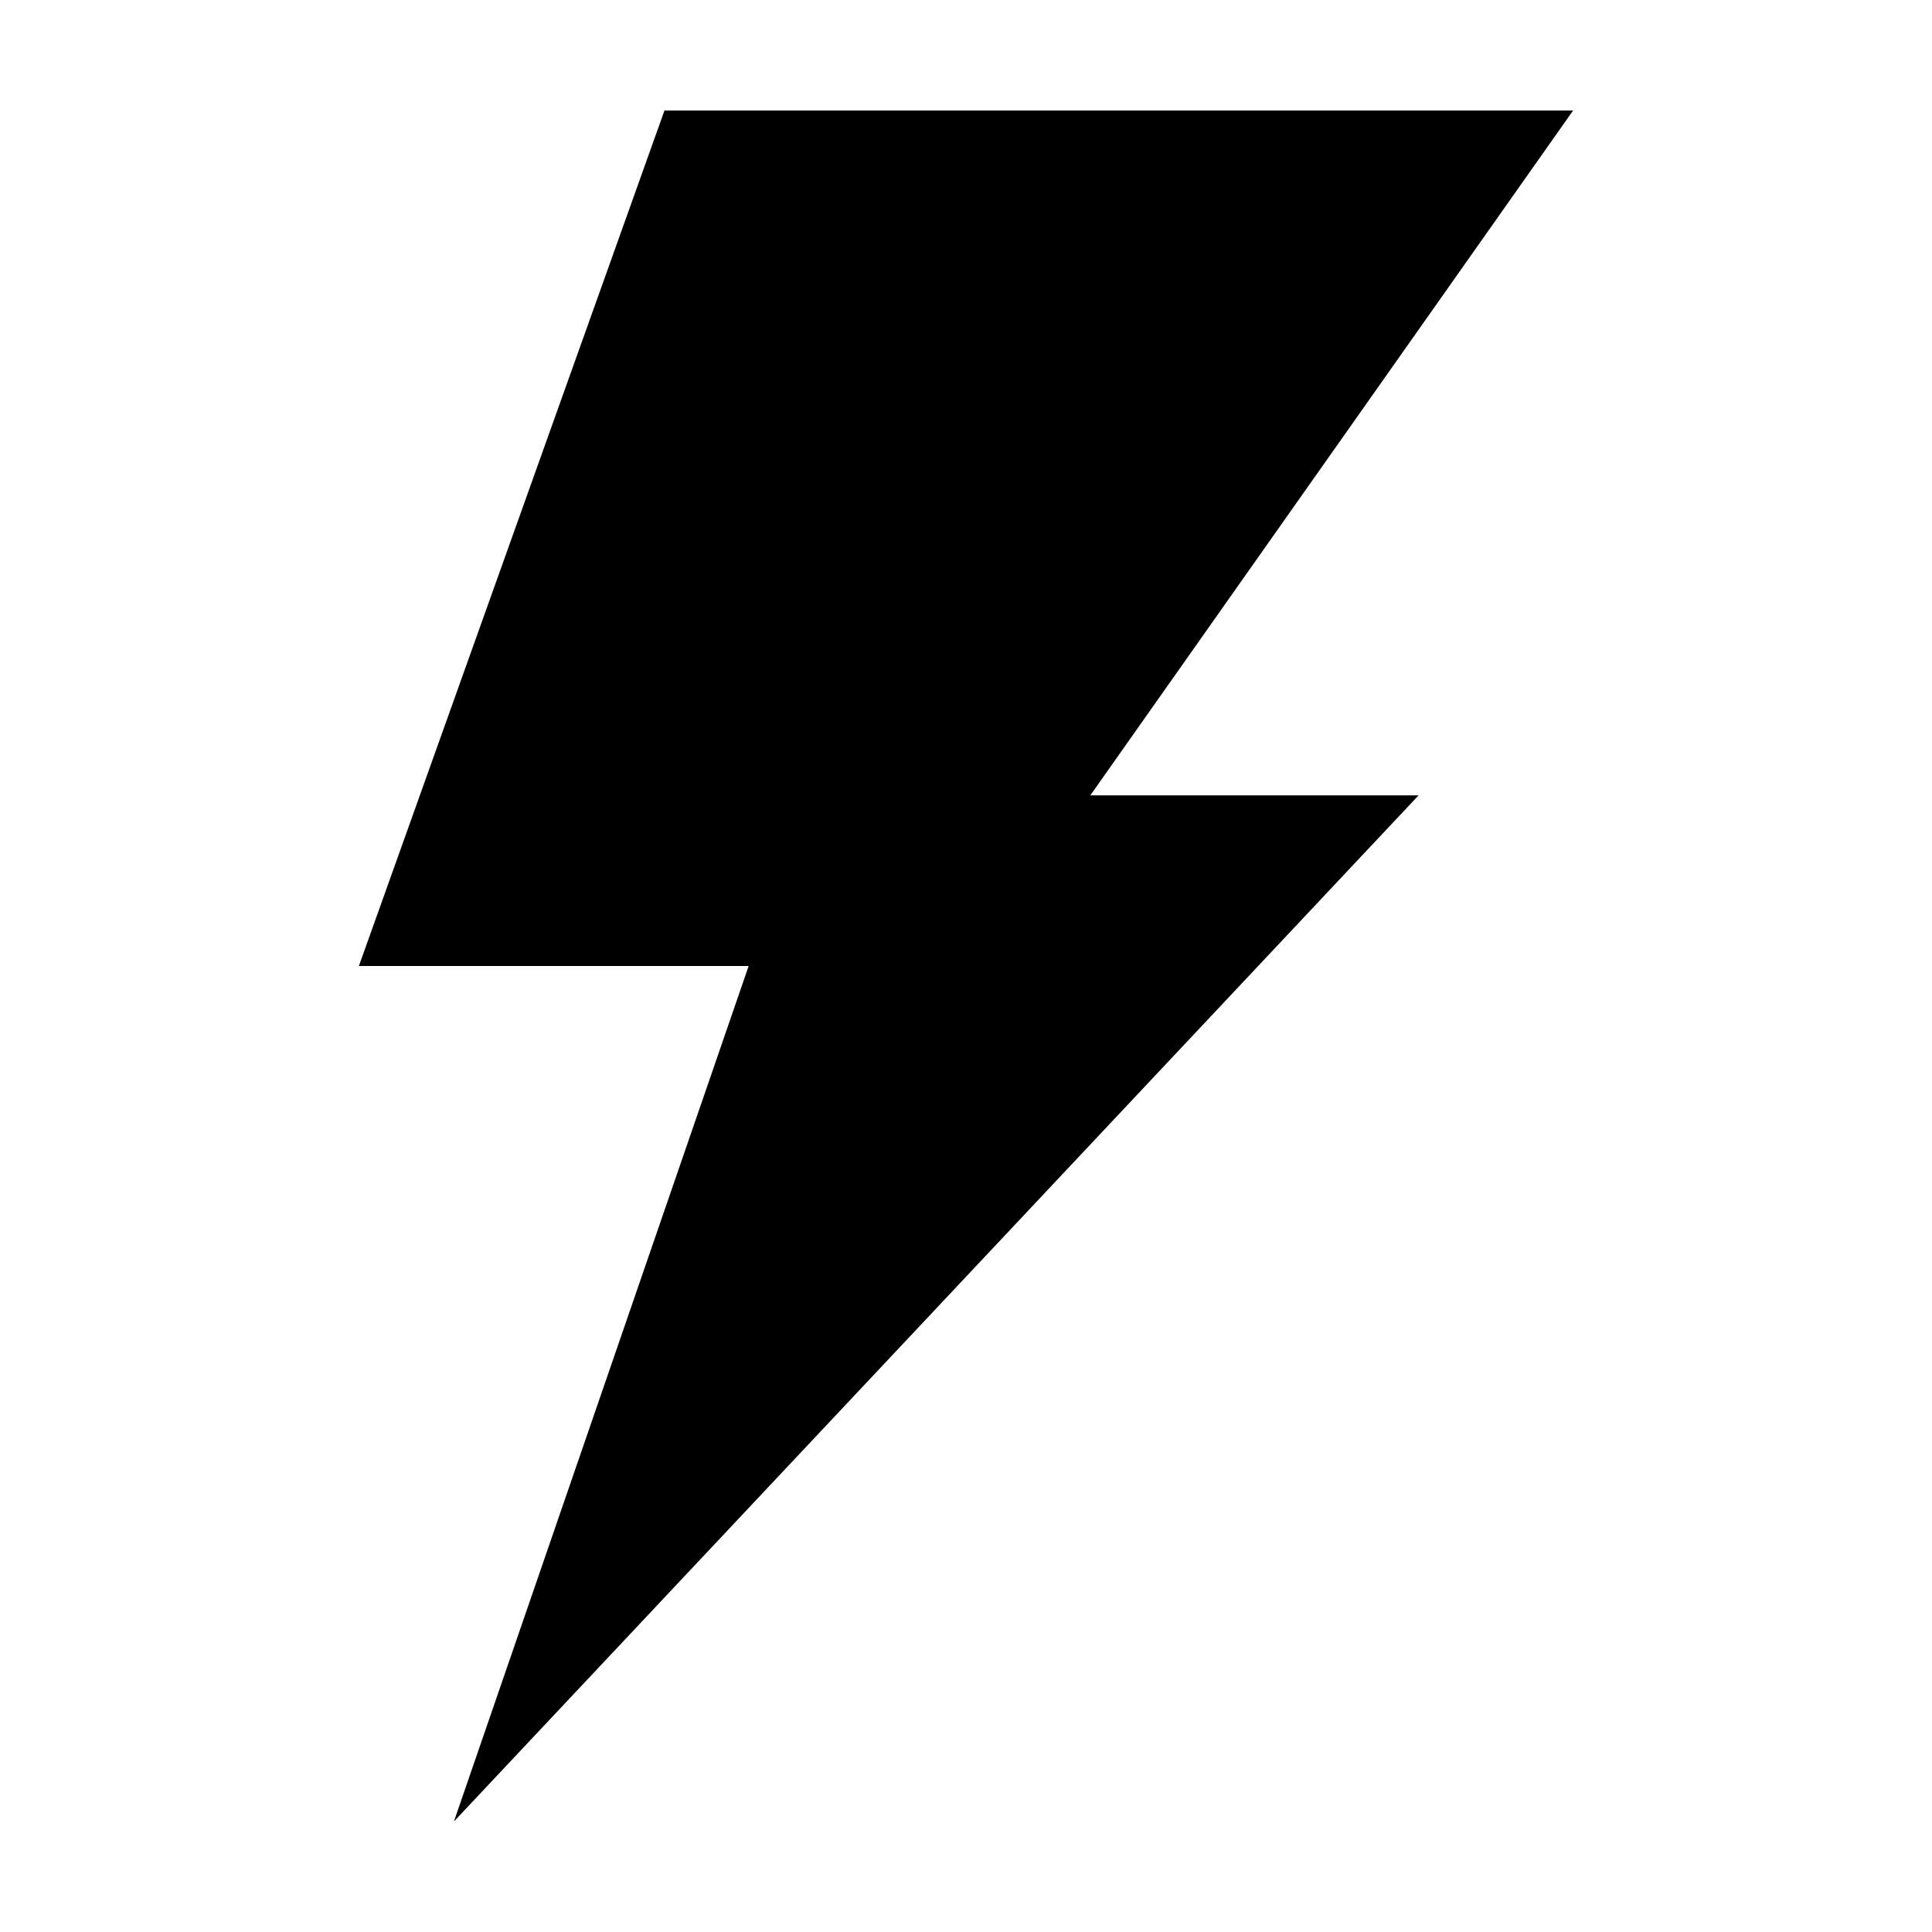
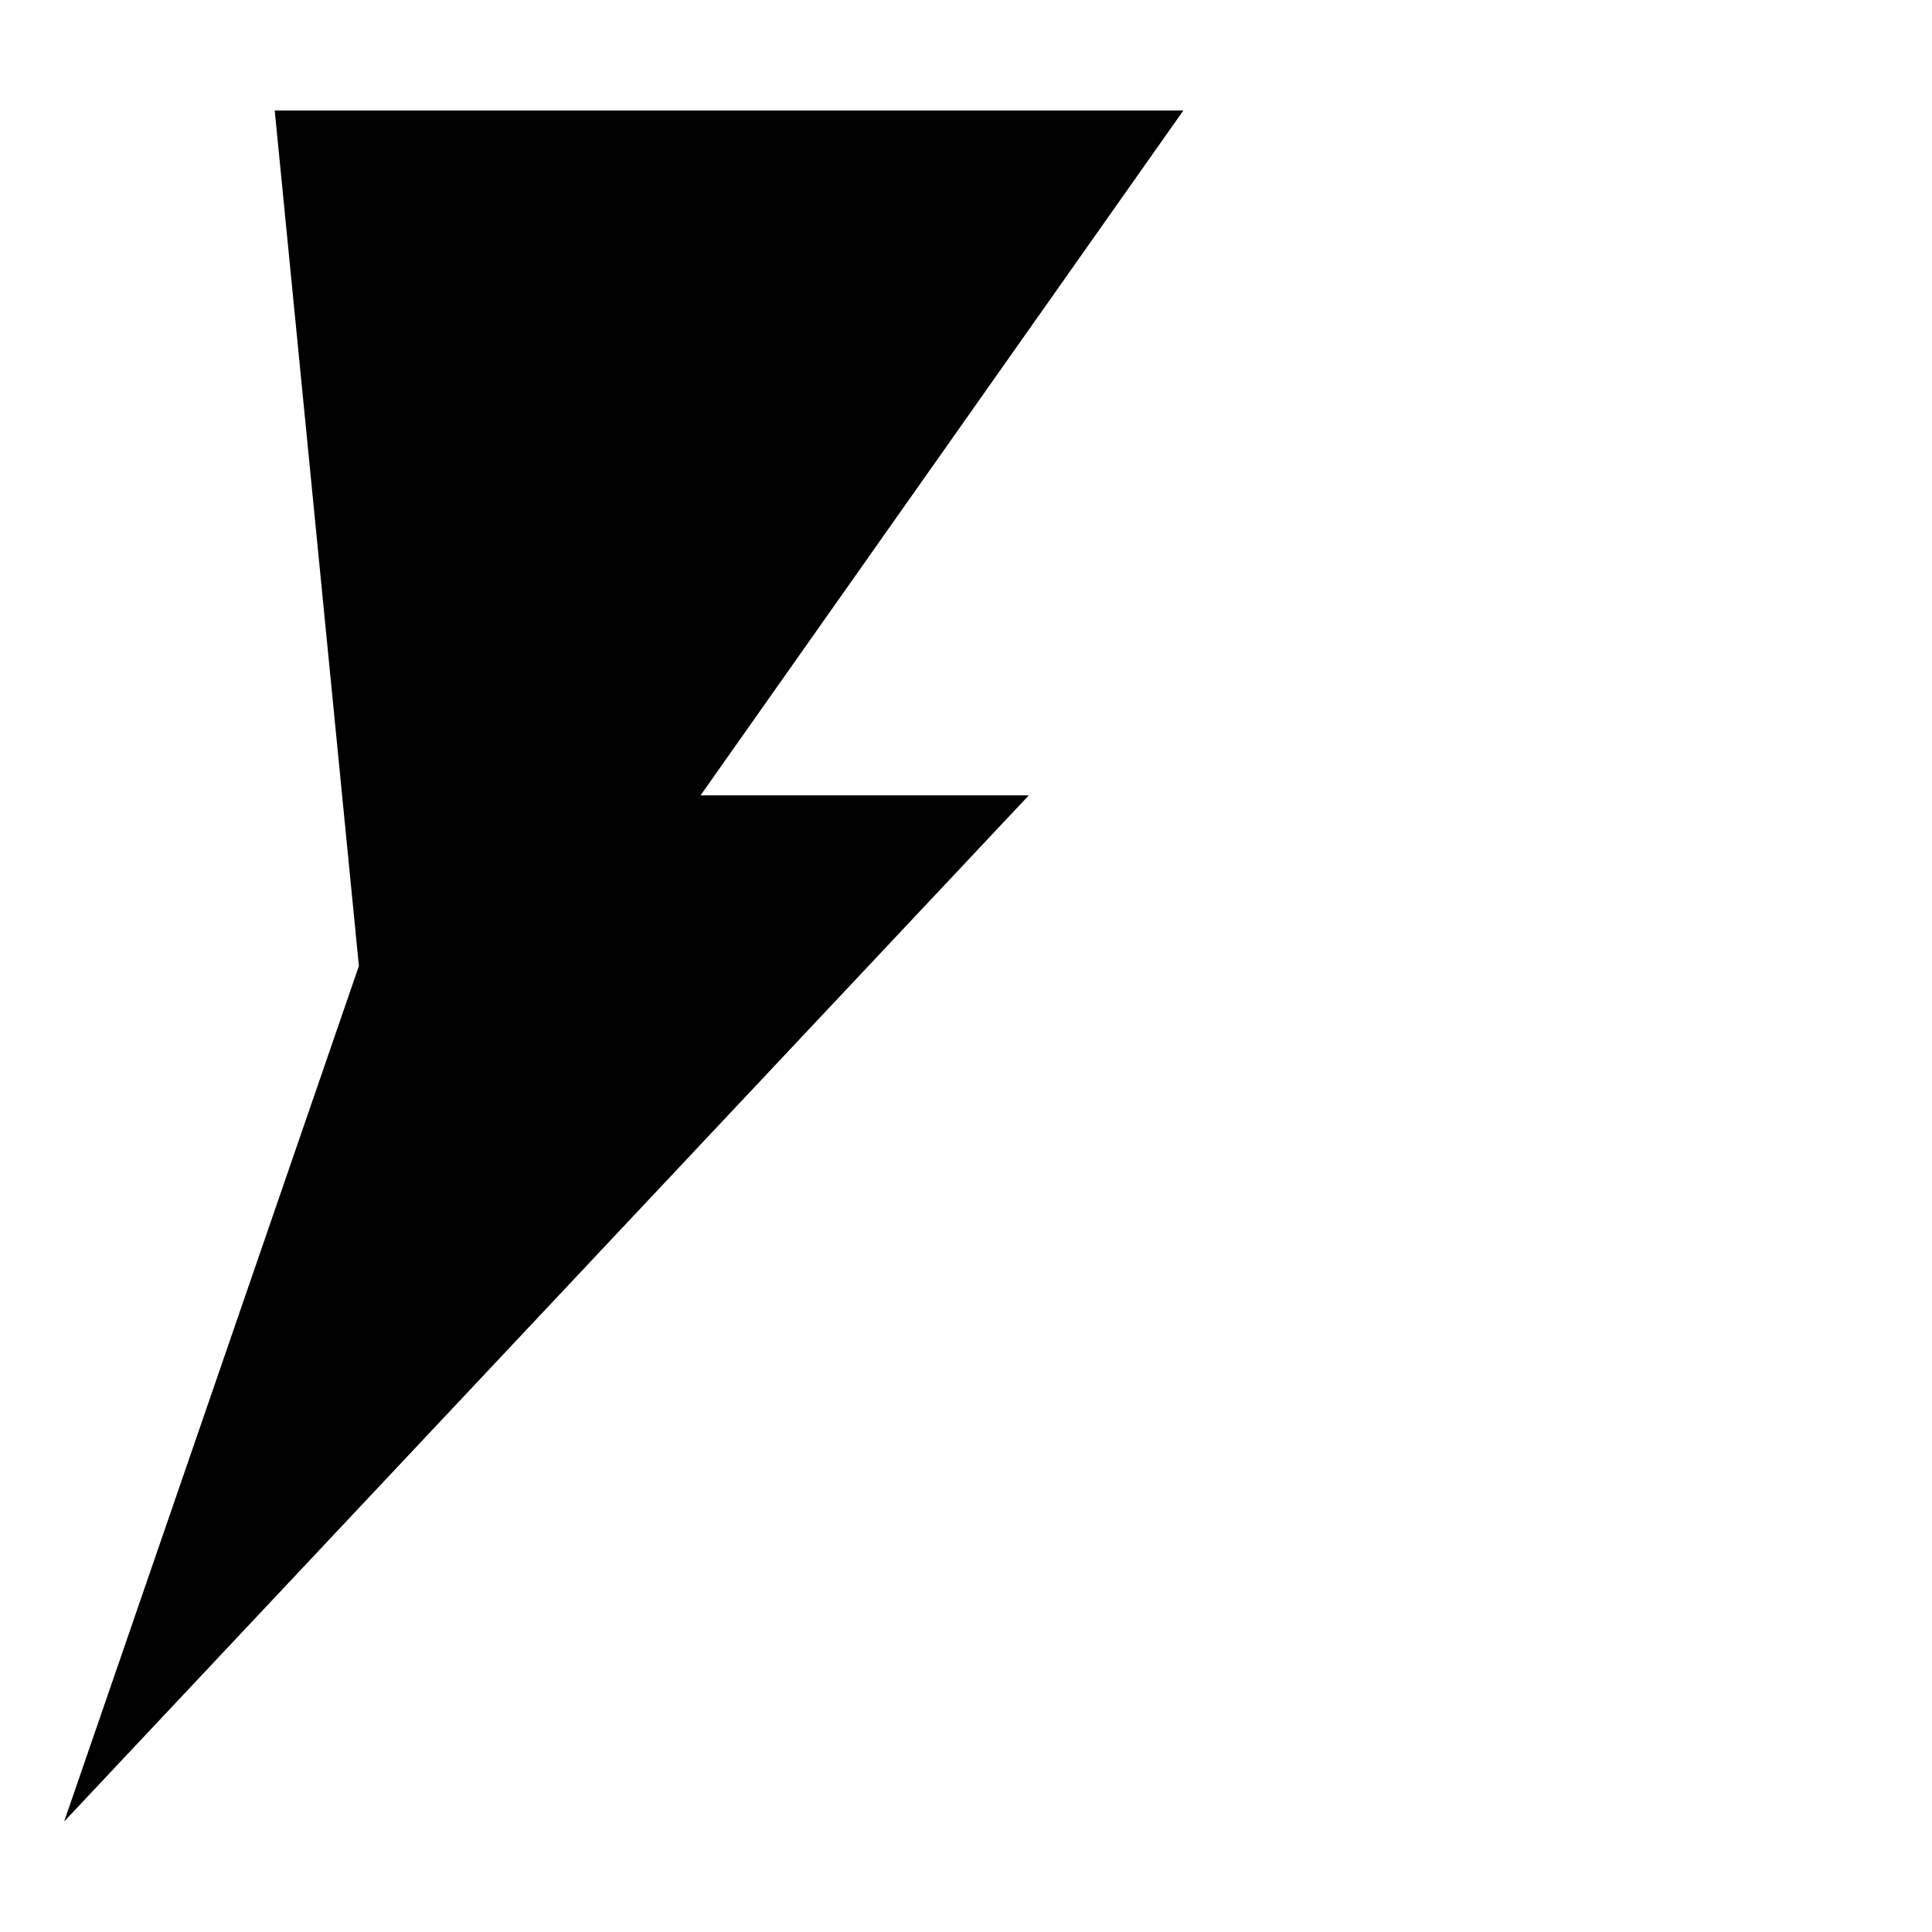
<svg xmlns="http://www.w3.org/2000/svg" fill="#000000" width="800px" height="800px" version="1.1" viewBox="144 144 512 512">
-   <path d="m239.11 400h103.29l-78.105 226.71 255.64-271.93h-86.992l127.95-181.5h-240.8z" />
+   <path d="m239.11 400l-78.105 226.71 255.64-271.93h-86.992l127.95-181.5h-240.8z" />
</svg>